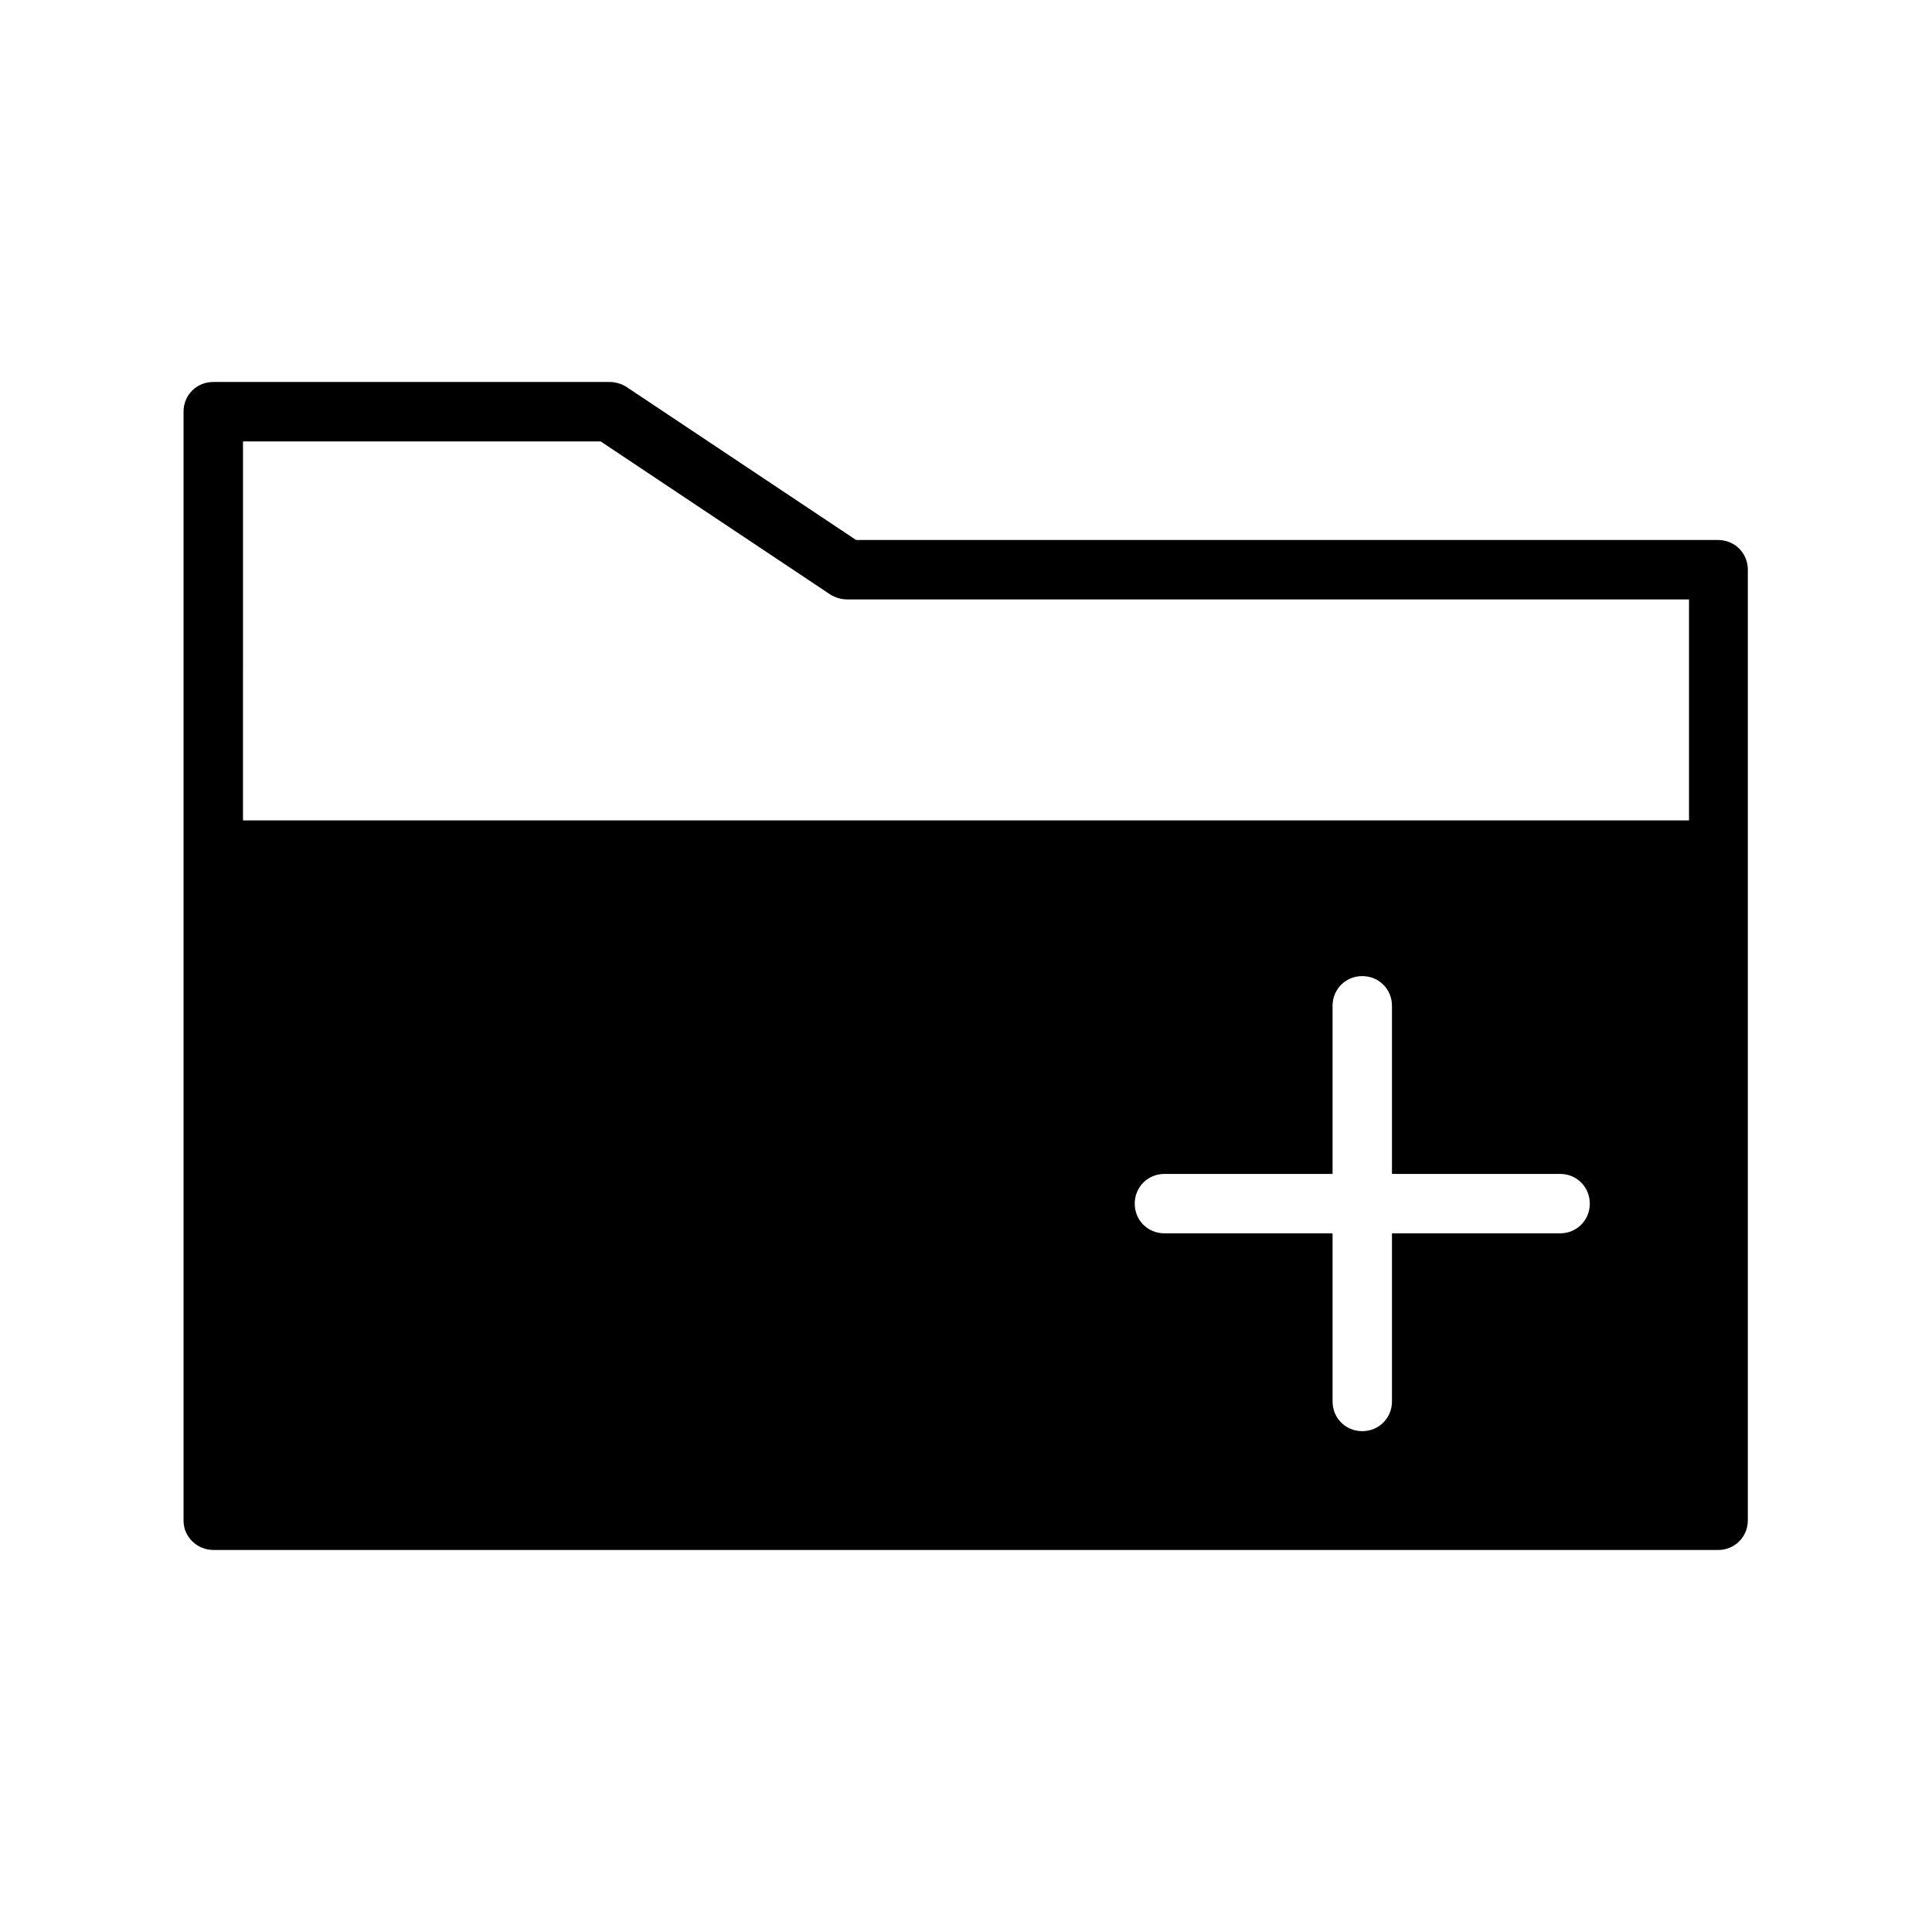
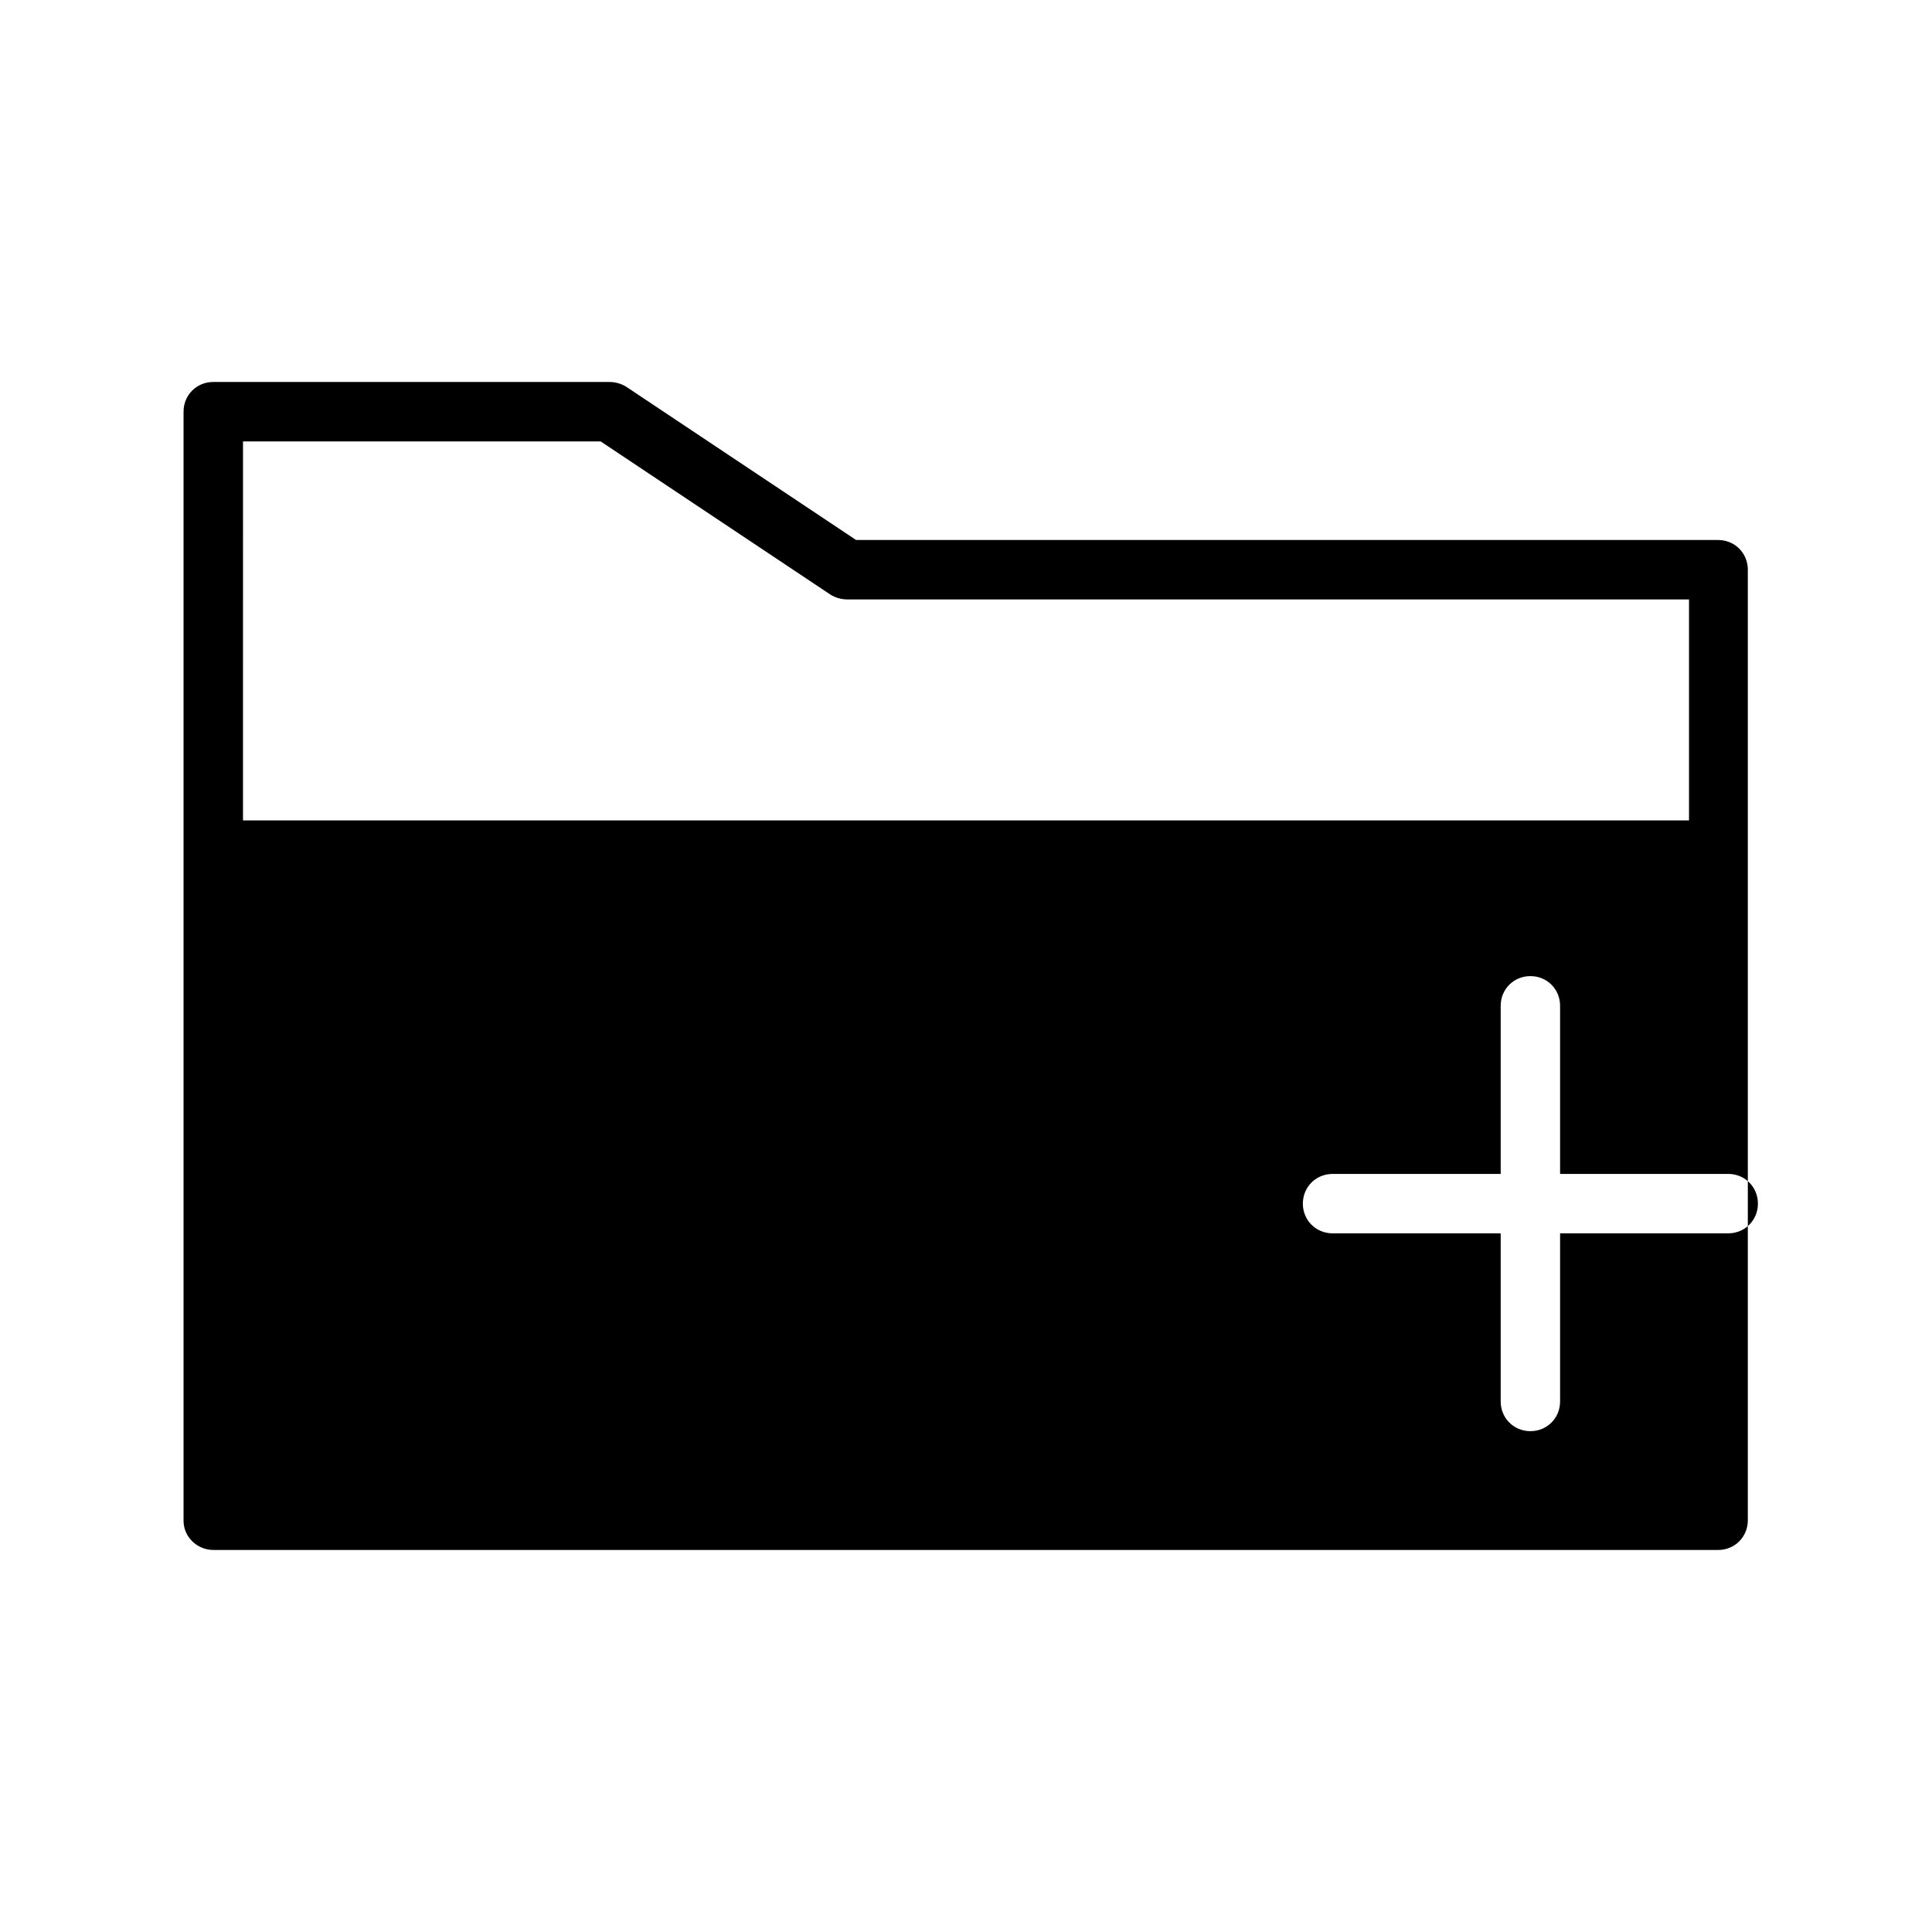
<svg xmlns="http://www.w3.org/2000/svg" fill="#000000" width="800px" height="800px" version="1.1" viewBox="144 144 512 512">
-   <path d="m200.52 554.76h398.8c4.41 0 7.871-3.465 7.871-7.871v-251.91c0-4.41-3.465-7.871-7.871-7.871h-228.45l-60.93-40.621c-1.258-0.785-2.832-1.258-4.406-1.258h-105.02c-4.41 0-7.871 3.465-7.871 7.871v293.94c0 4.25 3.621 7.715 7.871 7.715zm356.92-83.914h-44.555v44.555c0 4.41-3.465 7.871-7.871 7.871-4.41 0-7.871-3.465-7.871-7.871v-44.555h-44.555c-4.41 0-7.871-3.465-7.871-7.871 0-4.41 3.465-7.871 7.871-7.871h44.555v-44.555c0-4.41 3.465-7.871 7.871-7.871 4.41 0 7.871 3.465 7.871 7.871v44.555l44.555-0.004c4.41 0 7.871 3.465 7.871 7.871 0.004 4.41-3.461 7.875-7.871 7.875zm-349.04-209.87h94.777l60.93 40.621c1.262 0.785 2.836 1.258 4.41 1.258h223.09v58.566h-383.21z" />
+   <path d="m200.52 554.76h398.8c4.41 0 7.871-3.465 7.871-7.871v-251.91c0-4.41-3.465-7.871-7.871-7.871h-228.45l-60.93-40.621c-1.258-0.785-2.832-1.258-4.406-1.258h-105.02c-4.41 0-7.871 3.465-7.871 7.871v293.94c0 4.25 3.621 7.715 7.871 7.715zm356.92-83.914v44.555c0 4.41-3.465 7.871-7.871 7.871-4.41 0-7.871-3.465-7.871-7.871v-44.555h-44.555c-4.41 0-7.871-3.465-7.871-7.871 0-4.41 3.465-7.871 7.871-7.871h44.555v-44.555c0-4.41 3.465-7.871 7.871-7.871 4.41 0 7.871 3.465 7.871 7.871v44.555l44.555-0.004c4.41 0 7.871 3.465 7.871 7.871 0.004 4.41-3.461 7.875-7.871 7.875zm-349.04-209.87h94.777l60.93 40.621c1.262 0.785 2.836 1.258 4.41 1.258h223.09v58.566h-383.21z" />
</svg>